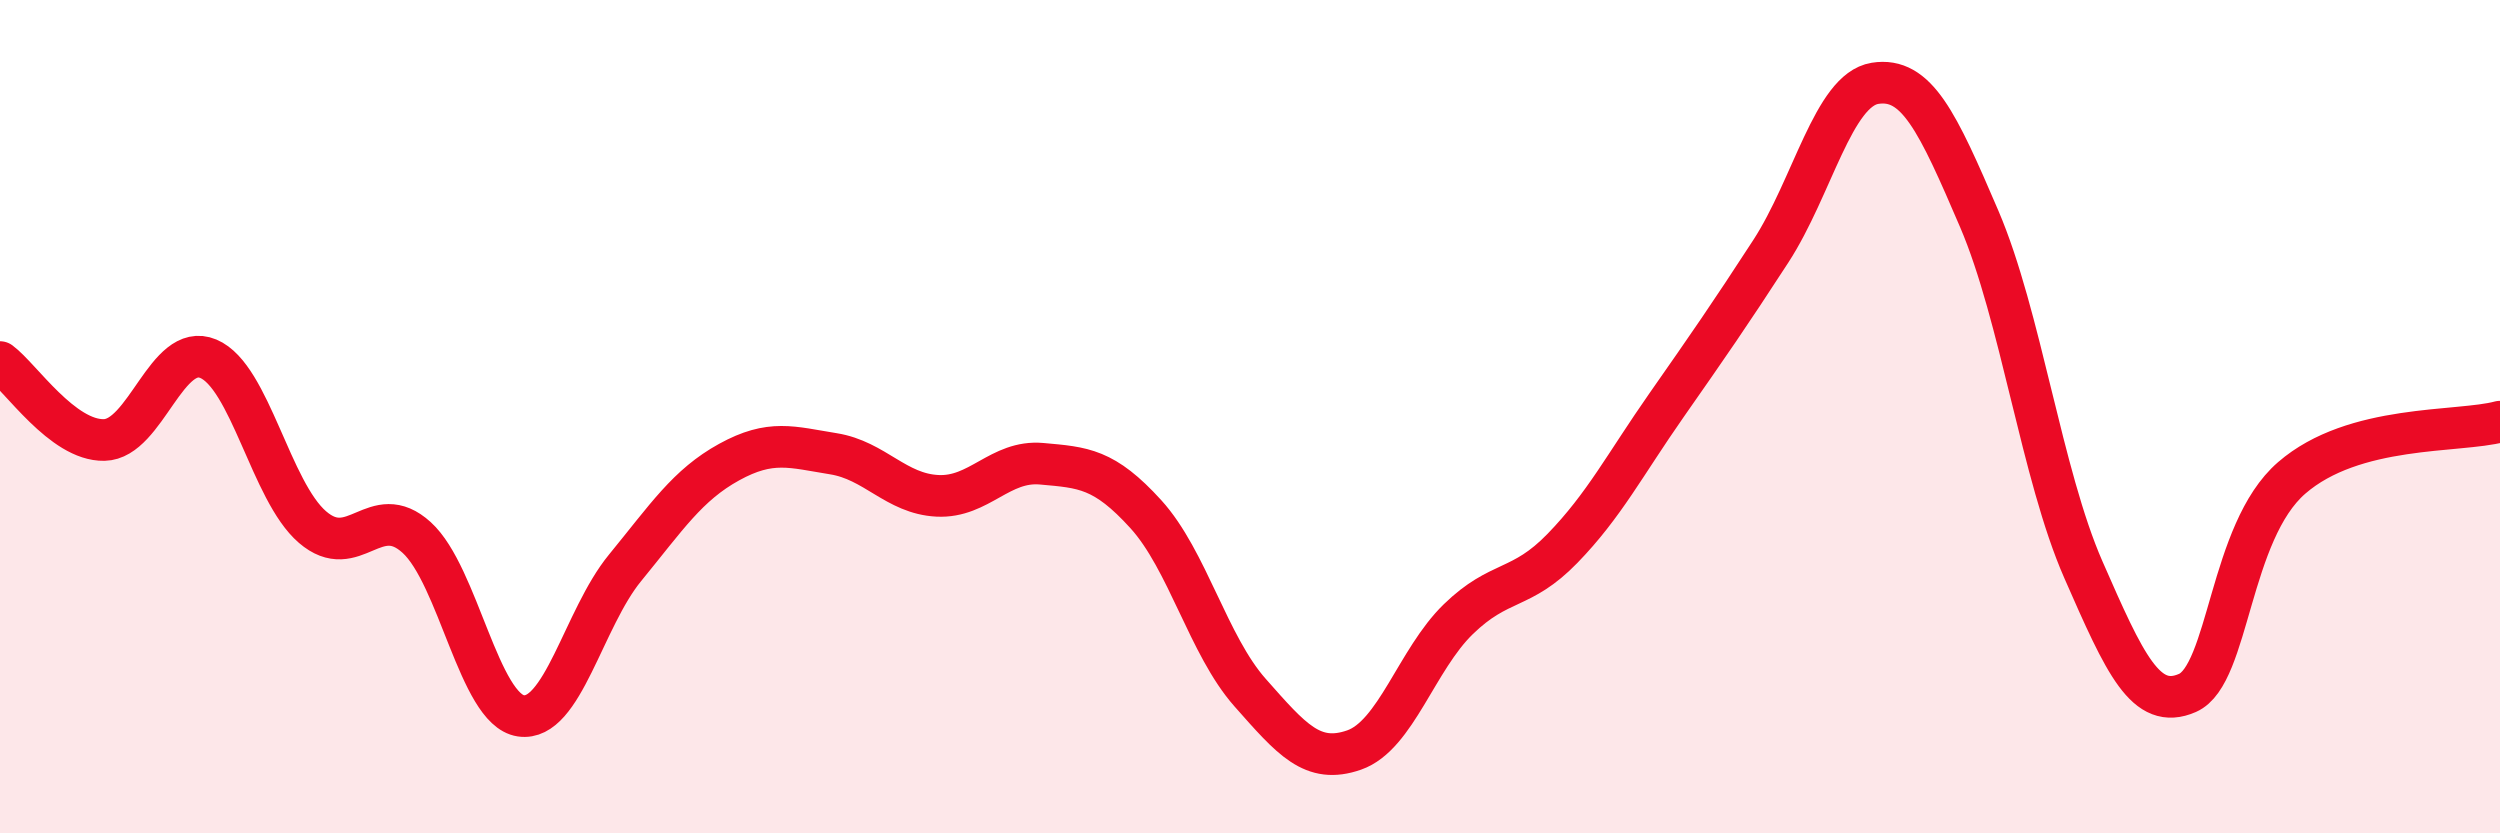
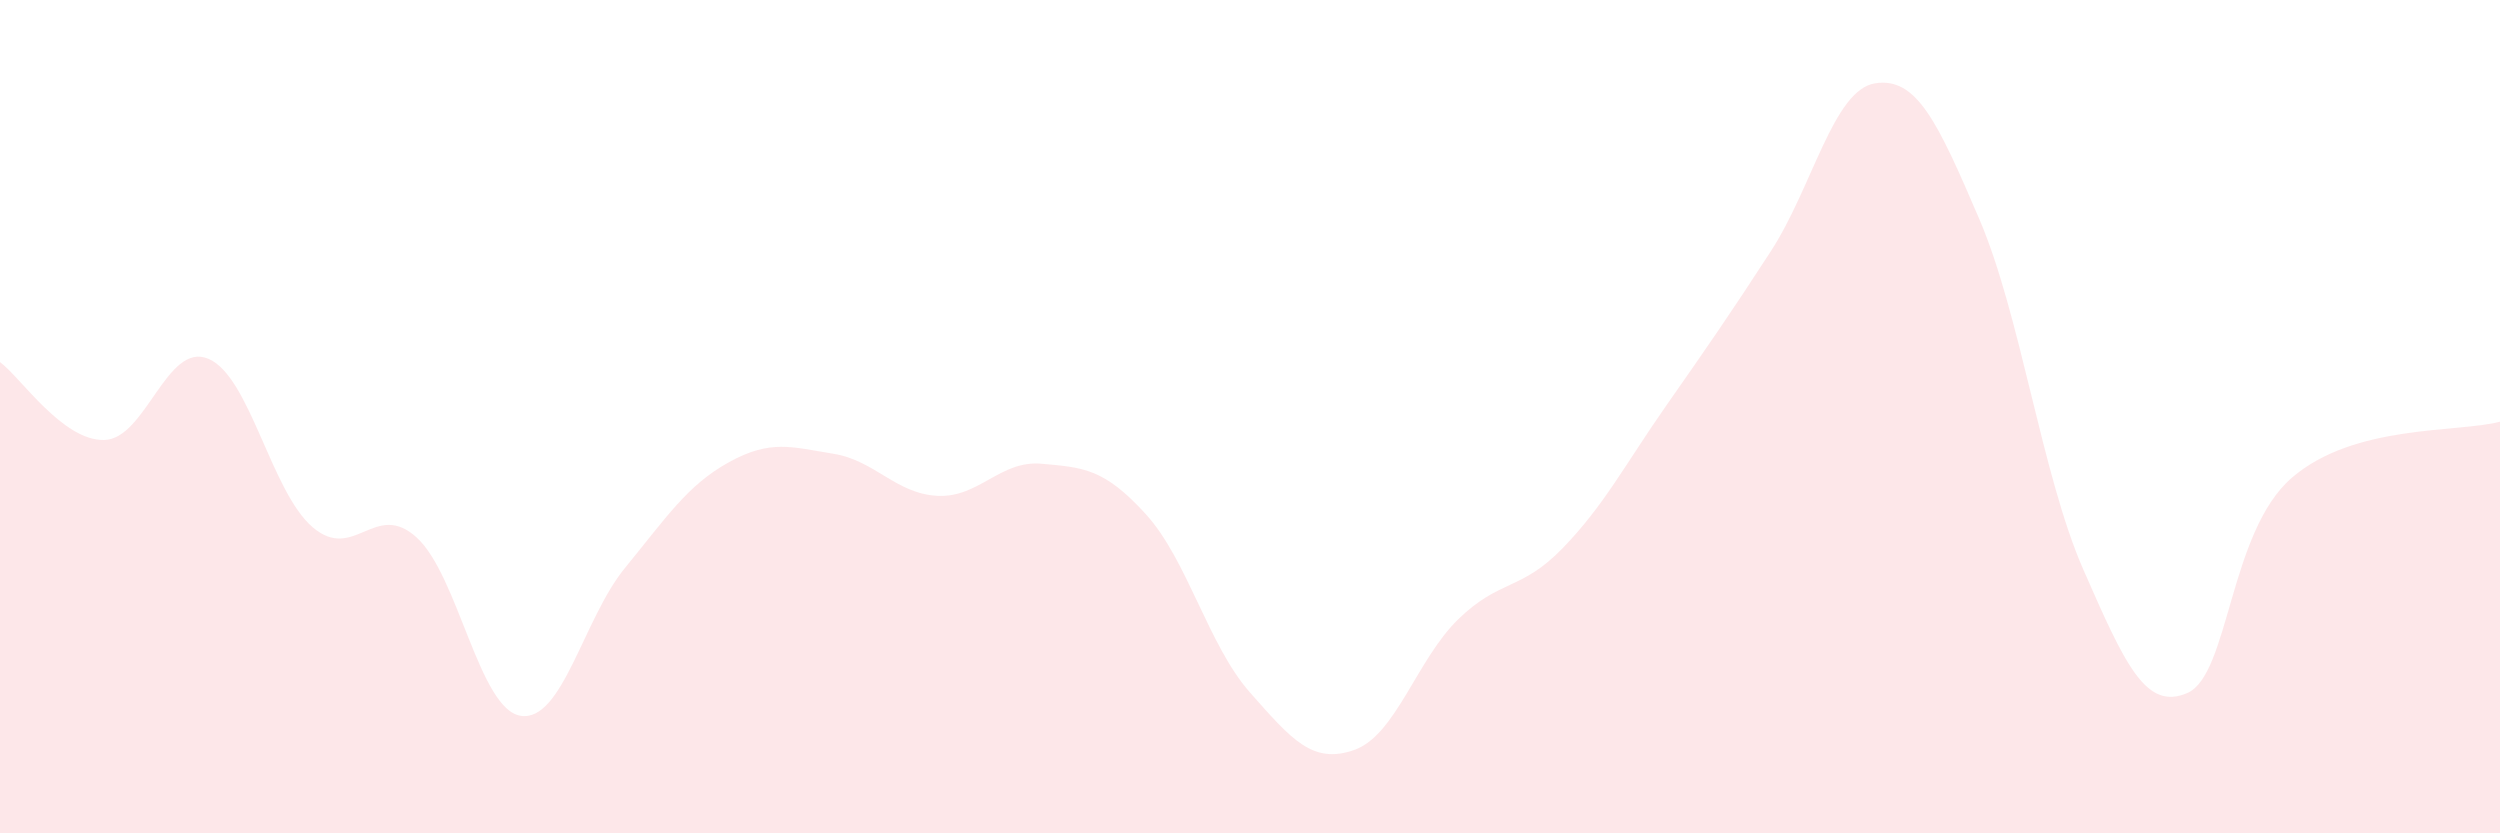
<svg xmlns="http://www.w3.org/2000/svg" width="60" height="20" viewBox="0 0 60 20">
  <path d="M 0,8.69 C 0.5,9.06 1.5,10.58 2.5,10.56 C 3.5,10.54 4,8.19 5,8.61 C 6,9.03 6.5,11.79 7.5,12.65 C 8.5,13.51 9,11.99 10,12.9 C 11,13.81 11.5,17.03 12.5,17.18 C 13.5,17.33 14,14.85 15,13.63 C 16,12.41 16.5,11.64 17.5,11.09 C 18.5,10.54 19,10.73 20,10.89 C 21,11.05 21.5,11.85 22.5,11.9 C 23.5,11.95 24,11.04 25,11.13 C 26,11.22 26.5,11.24 27.5,12.34 C 28.5,13.44 29,15.49 30,16.62 C 31,17.75 31.5,18.35 32.5,18 C 33.5,17.65 34,15.83 35,14.86 C 36,13.89 36.5,14.19 37.5,13.16 C 38.5,12.13 39,11.15 40,9.72 C 41,8.29 41.5,7.57 42.5,6.03 C 43.5,4.49 44,2.16 45,2 C 46,1.84 46.5,2.92 47.5,5.25 C 48.5,7.58 49,11.39 50,13.67 C 51,15.95 51.5,17.07 52.5,16.63 C 53.5,16.19 53.5,12.77 55,11.47 C 56.5,10.17 59,10.39 60,10.12L60 20L0 20Z" fill="#EB0A25" opacity="0.1" stroke-linecap="round" stroke-linejoin="round" />
-   <path d="M 0,8.69 C 0.5,9.06 1.5,10.58 2.5,10.56 C 3.5,10.54 4,8.19 5,8.61 C 6,9.03 6.5,11.79 7.5,12.65 C 8.5,13.51 9,11.99 10,12.9 C 11,13.81 11.5,17.03 12.5,17.18 C 13.5,17.33 14,14.85 15,13.63 C 16,12.41 16.5,11.64 17.5,11.09 C 18.5,10.54 19,10.73 20,10.89 C 21,11.05 21.5,11.85 22.5,11.9 C 23.5,11.95 24,11.04 25,11.13 C 26,11.22 26.5,11.24 27.5,12.34 C 28.5,13.44 29,15.49 30,16.62 C 31,17.75 31.5,18.35 32.5,18 C 33.5,17.65 34,15.83 35,14.86 C 36,13.89 36.5,14.19 37.5,13.16 C 38.5,12.13 39,11.15 40,9.72 C 41,8.29 41.5,7.57 42.5,6.03 C 43.5,4.49 44,2.16 45,2 C 46,1.84 46.5,2.92 47.5,5.25 C 48.5,7.58 49,11.39 50,13.67 C 51,15.95 51.5,17.07 52.5,16.63 C 53.5,16.19 53.5,12.77 55,11.47 C 56.5,10.17 59,10.39 60,10.12" stroke="#EB0A25" stroke-width="1" fill="none" stroke-linecap="round" stroke-linejoin="round" />
</svg>